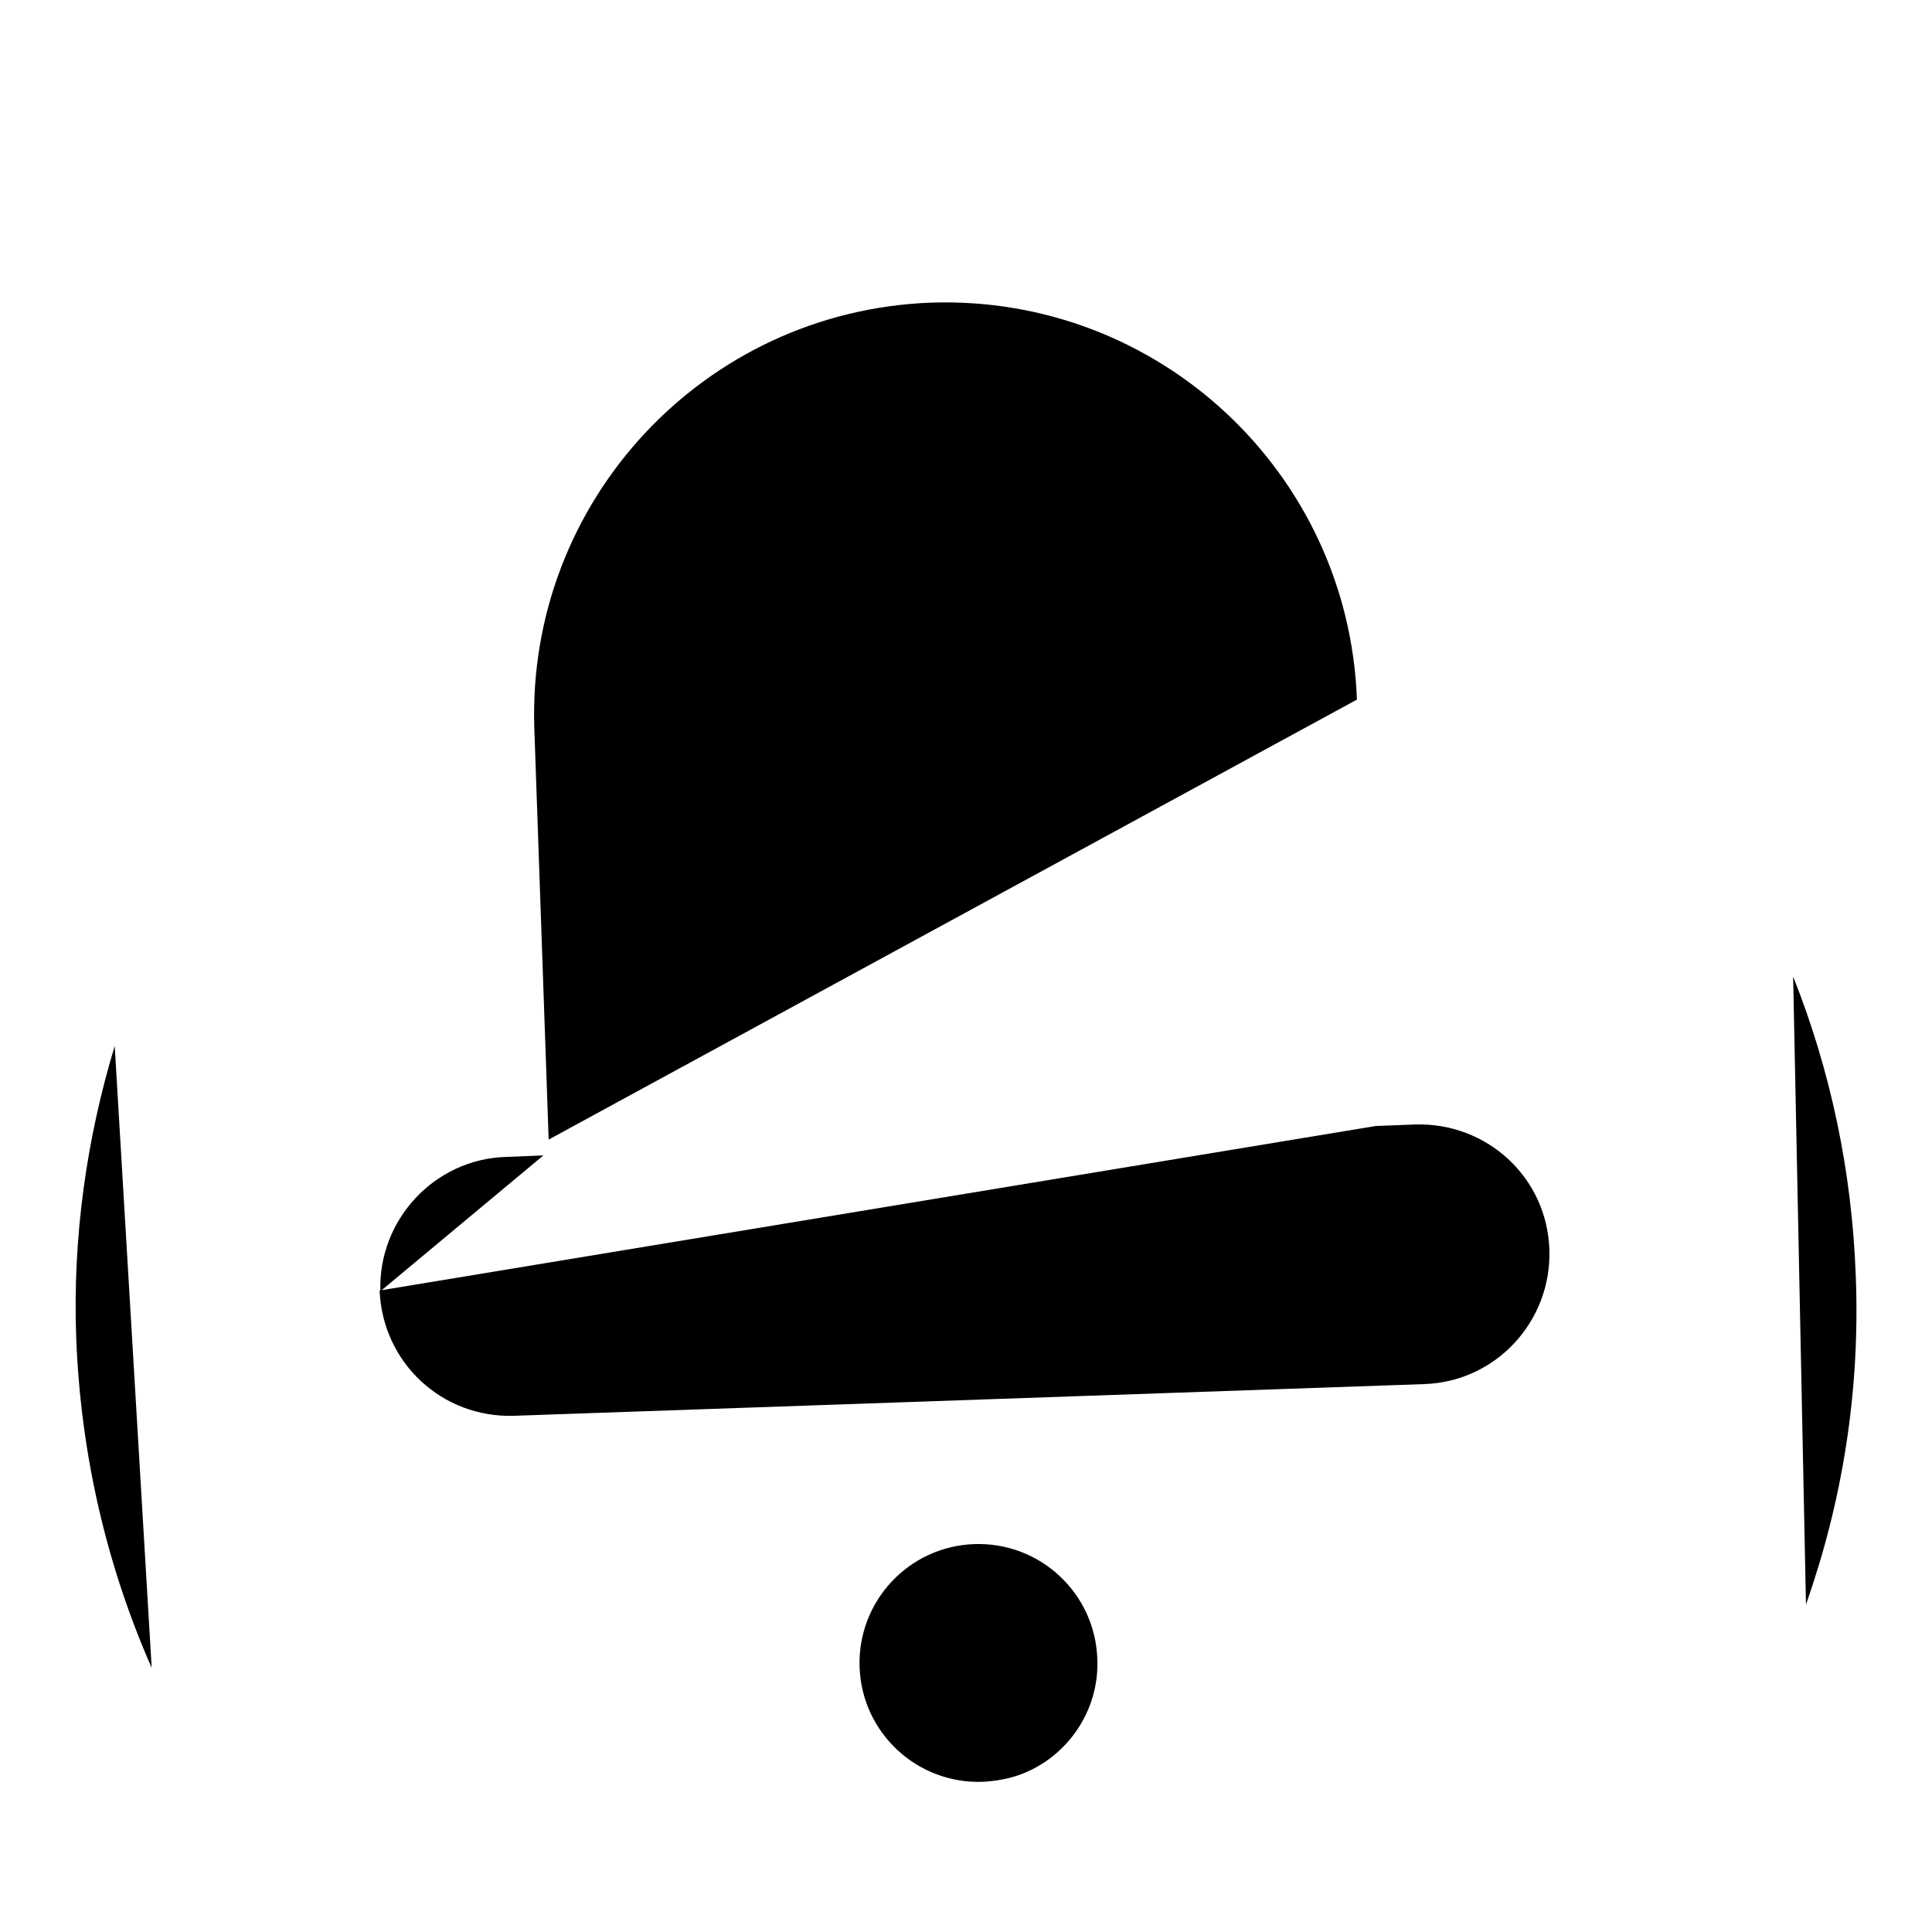
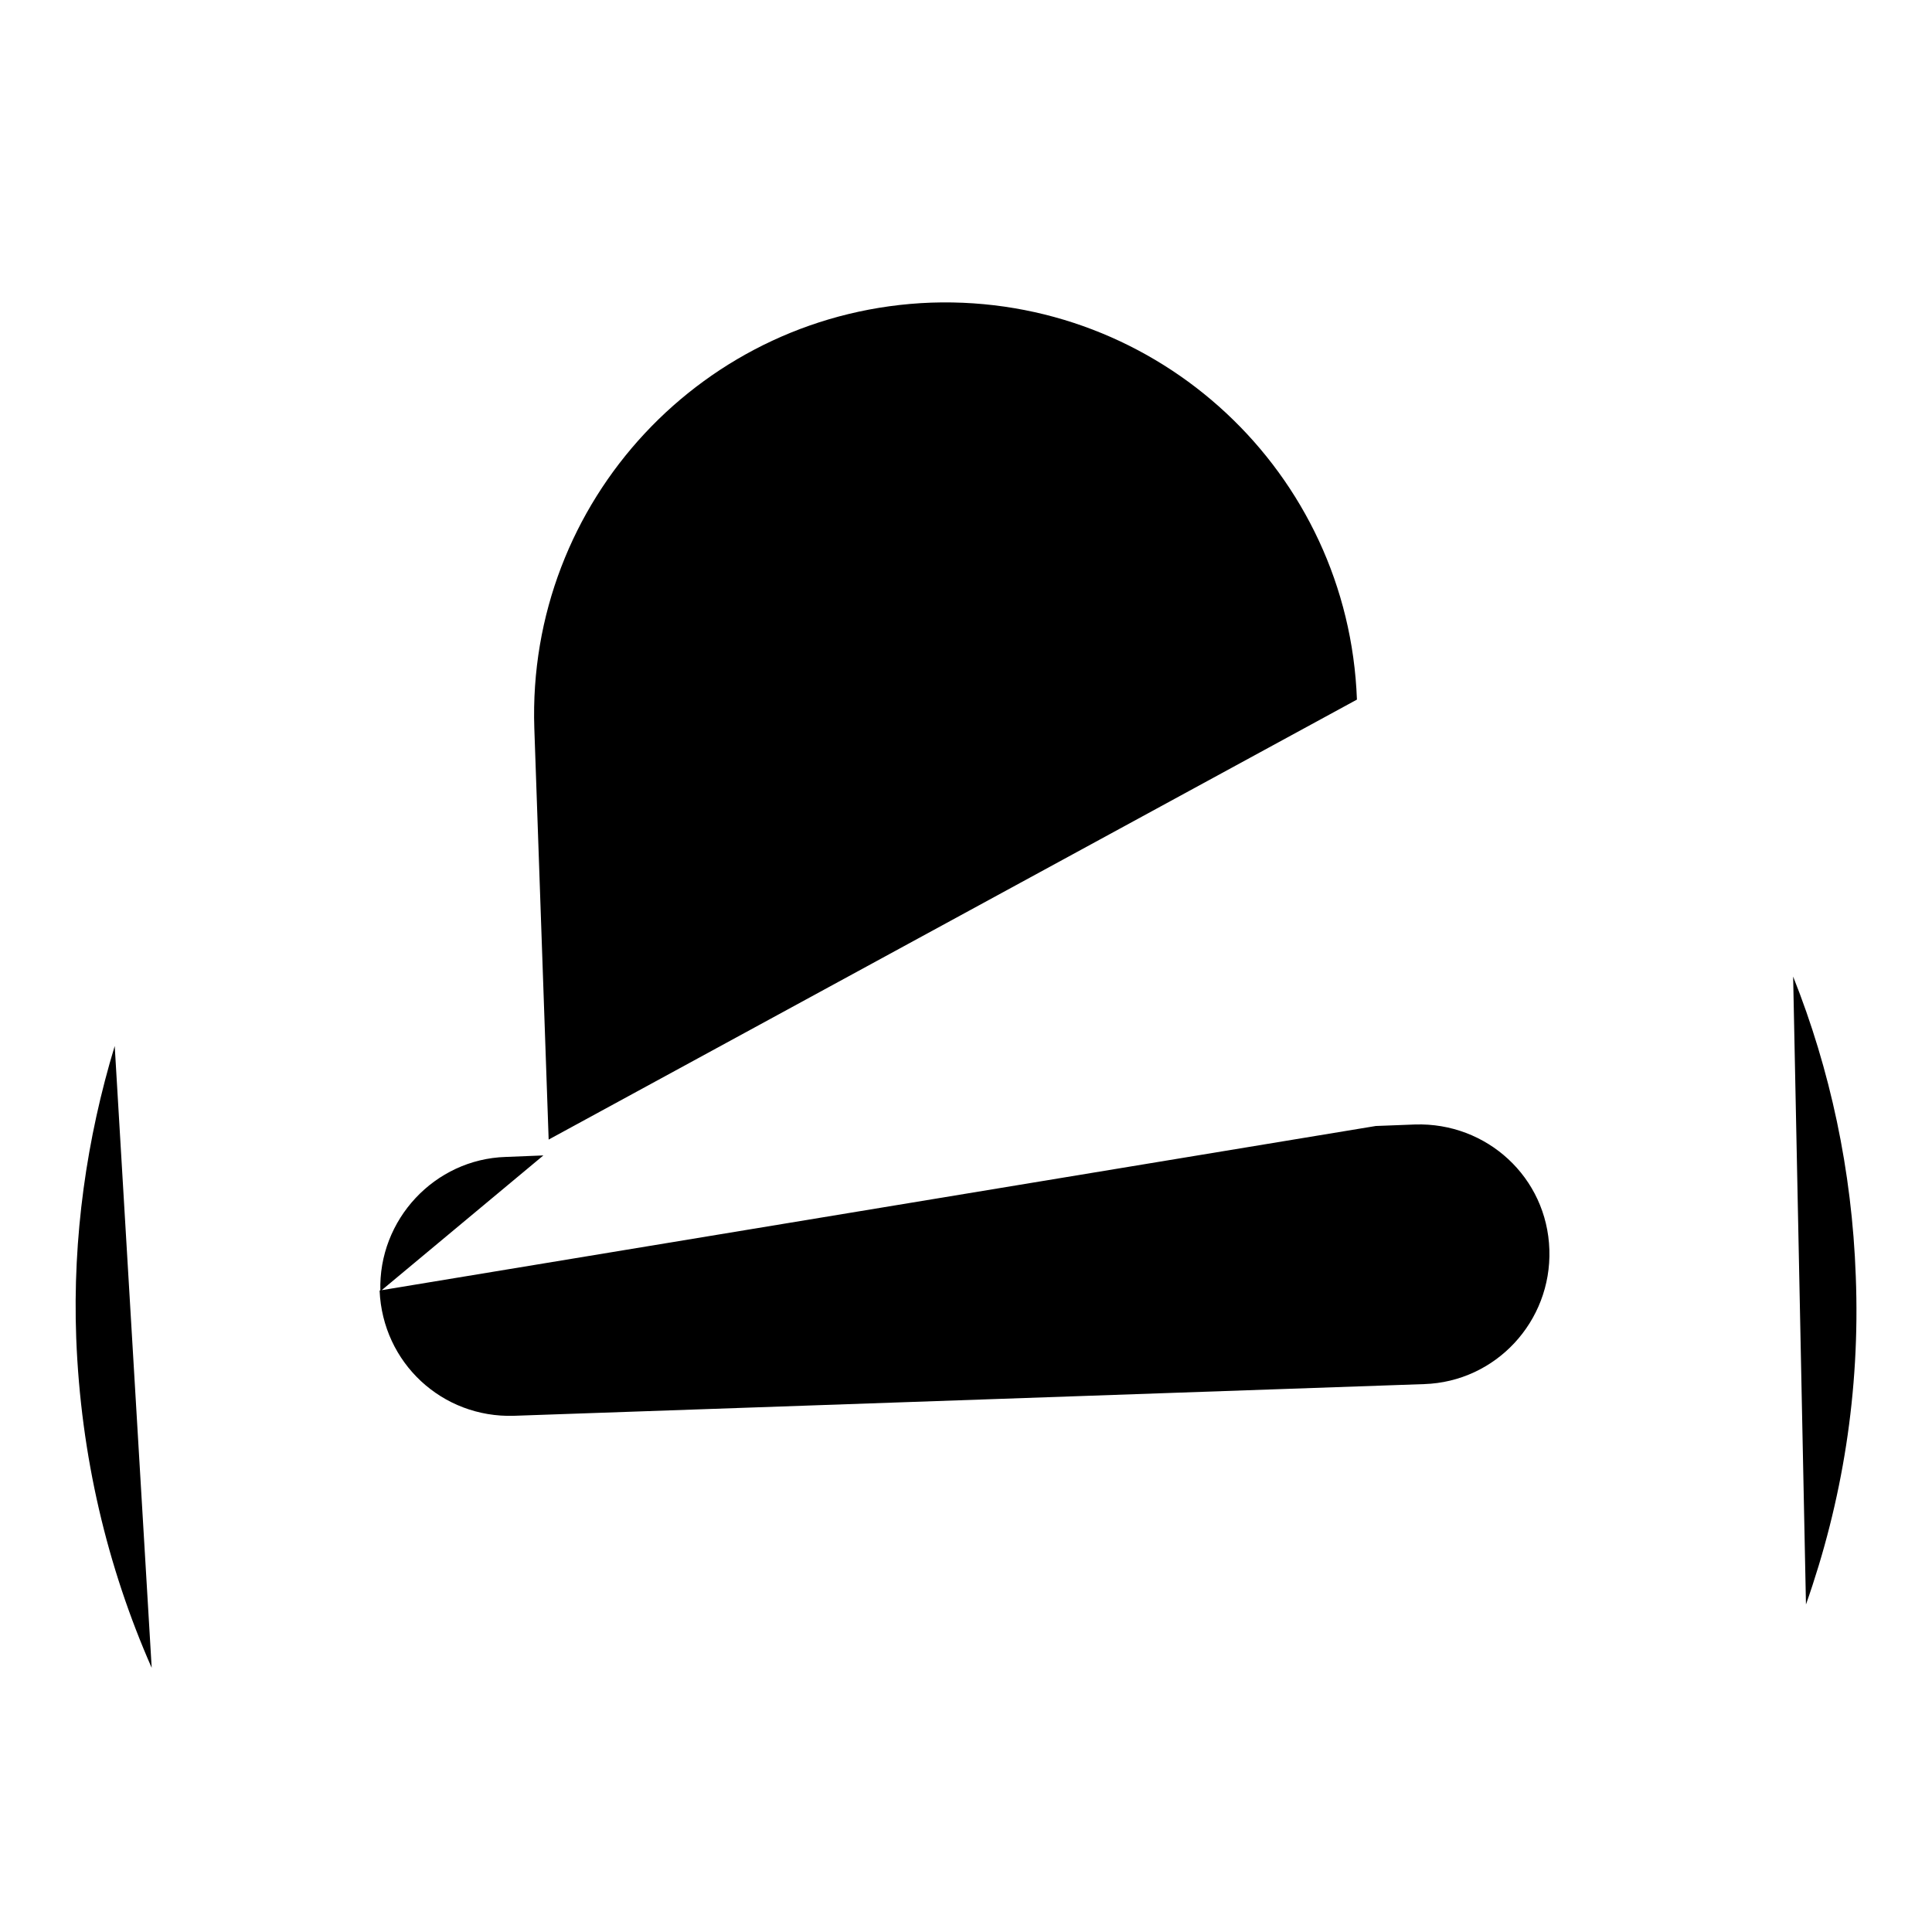
<svg xmlns="http://www.w3.org/2000/svg" version="1.1" x="0px" y="0px" viewBox="0 0 256 256" enable-background="new 0 0 256 256" xml:space="preserve">
  <g>
    <g>
      <path fill="#000000" d="M179.8,92.7c-1.1-30.1-26.3-53.6-56.4-52.6c-30.1,1.1-53.6,26.3-52.6,56.4l1.9,54.5 M181.7,147.2l-1.9-54.5l0,0 M50.4,171.1c-0.3-9.5,7.2-17.5,16.6-17.8l5-0.2 M182.3,149.2l5.2-0.2c9.5-0.3,17.5,7,17.8,16.6c0.3,9.5-7.1,17.5-16.6,17.8l-120.6,4.2c-9.5,0.3-17.4-7-17.8-16.6l0,0" />
-       <path fill="#000000" d="M130.2,236.1c1.8-0.1,3.5-0.4,5.1-1c6.1-2.3,10.4-8.4,10.1-15.3c-0.3-8.7-7.6-15.5-16.3-15.2c-8.7,0.3-15.5,7.6-15.2,16.3C114.2,229.6,121.5,236.4,130.2,236.1z" />
      <path fill="#000000" d="M15.2,138.6c-3.7,12.2-5.6,25.3-5.1,38.7c0.6,15.6,4.1,30.3,10,43.7 M239.3,212.6c4.8-13.6,7.2-28.2,6.6-43.5c-0.5-14-3.4-27.4-8.3-39.7" />
-       <path fill="#000000" d="M122.7,19.9l0.7,19.7" />
    </g>
  </g>
</svg>